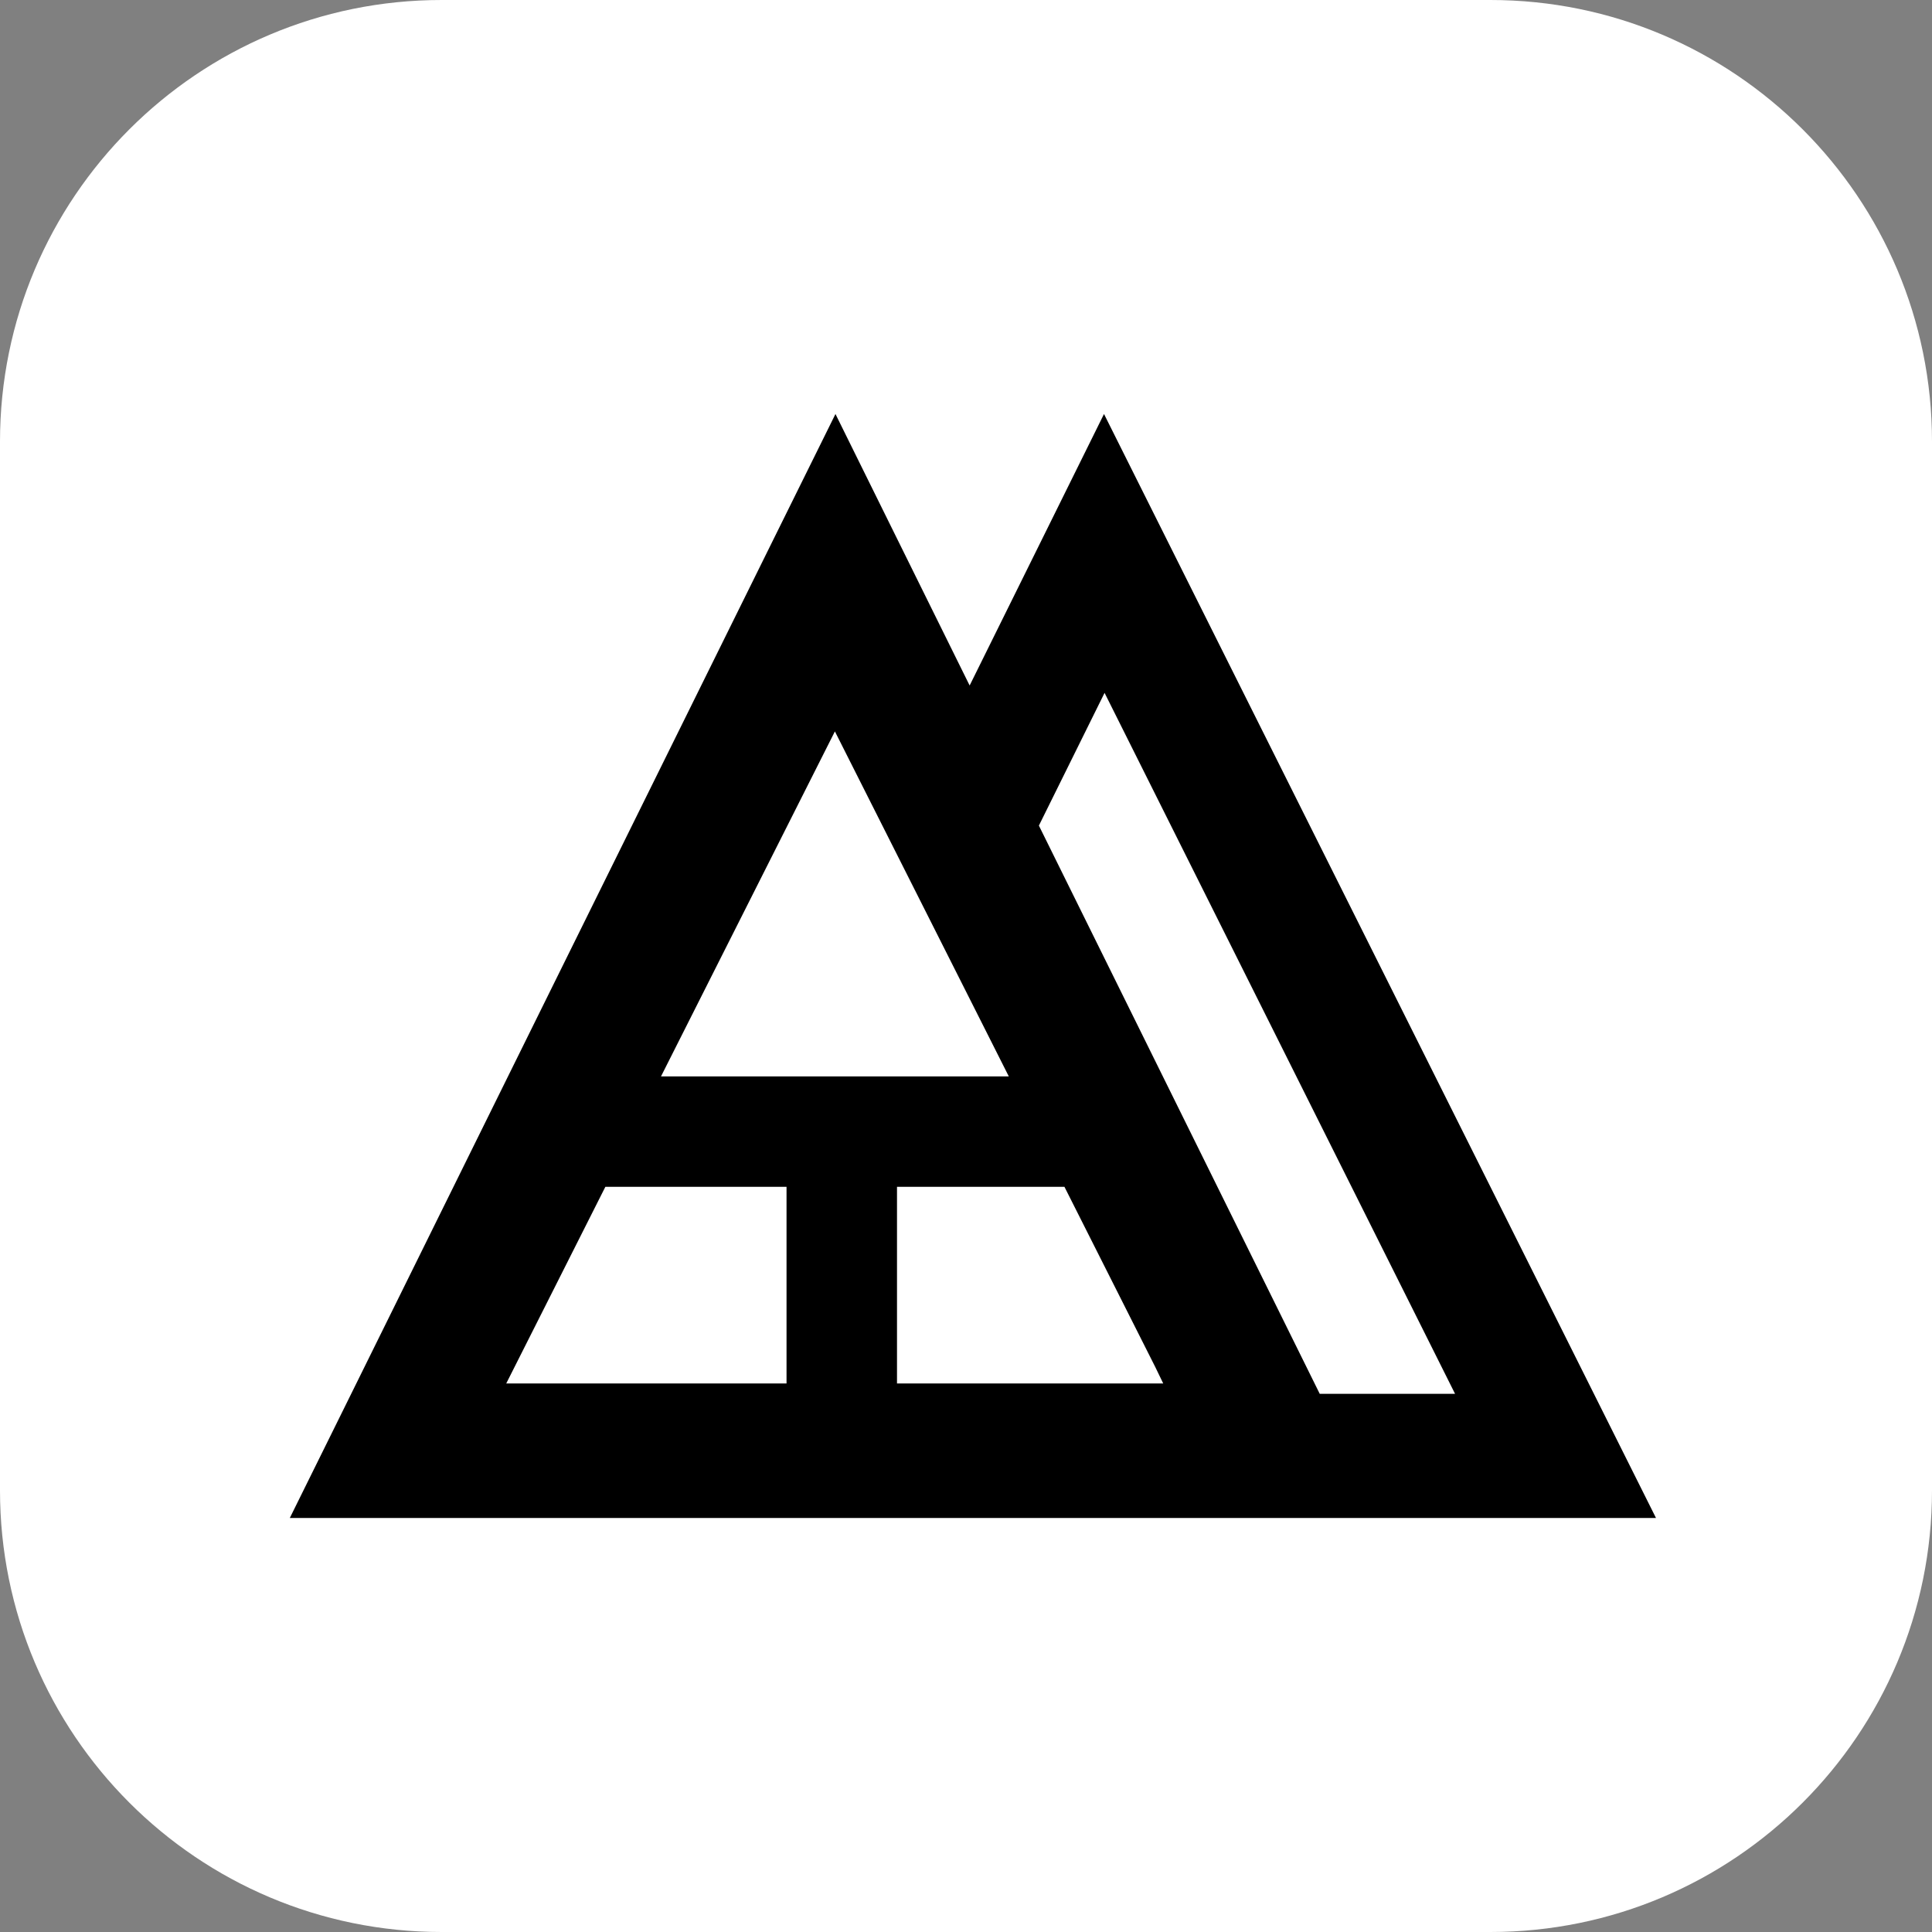
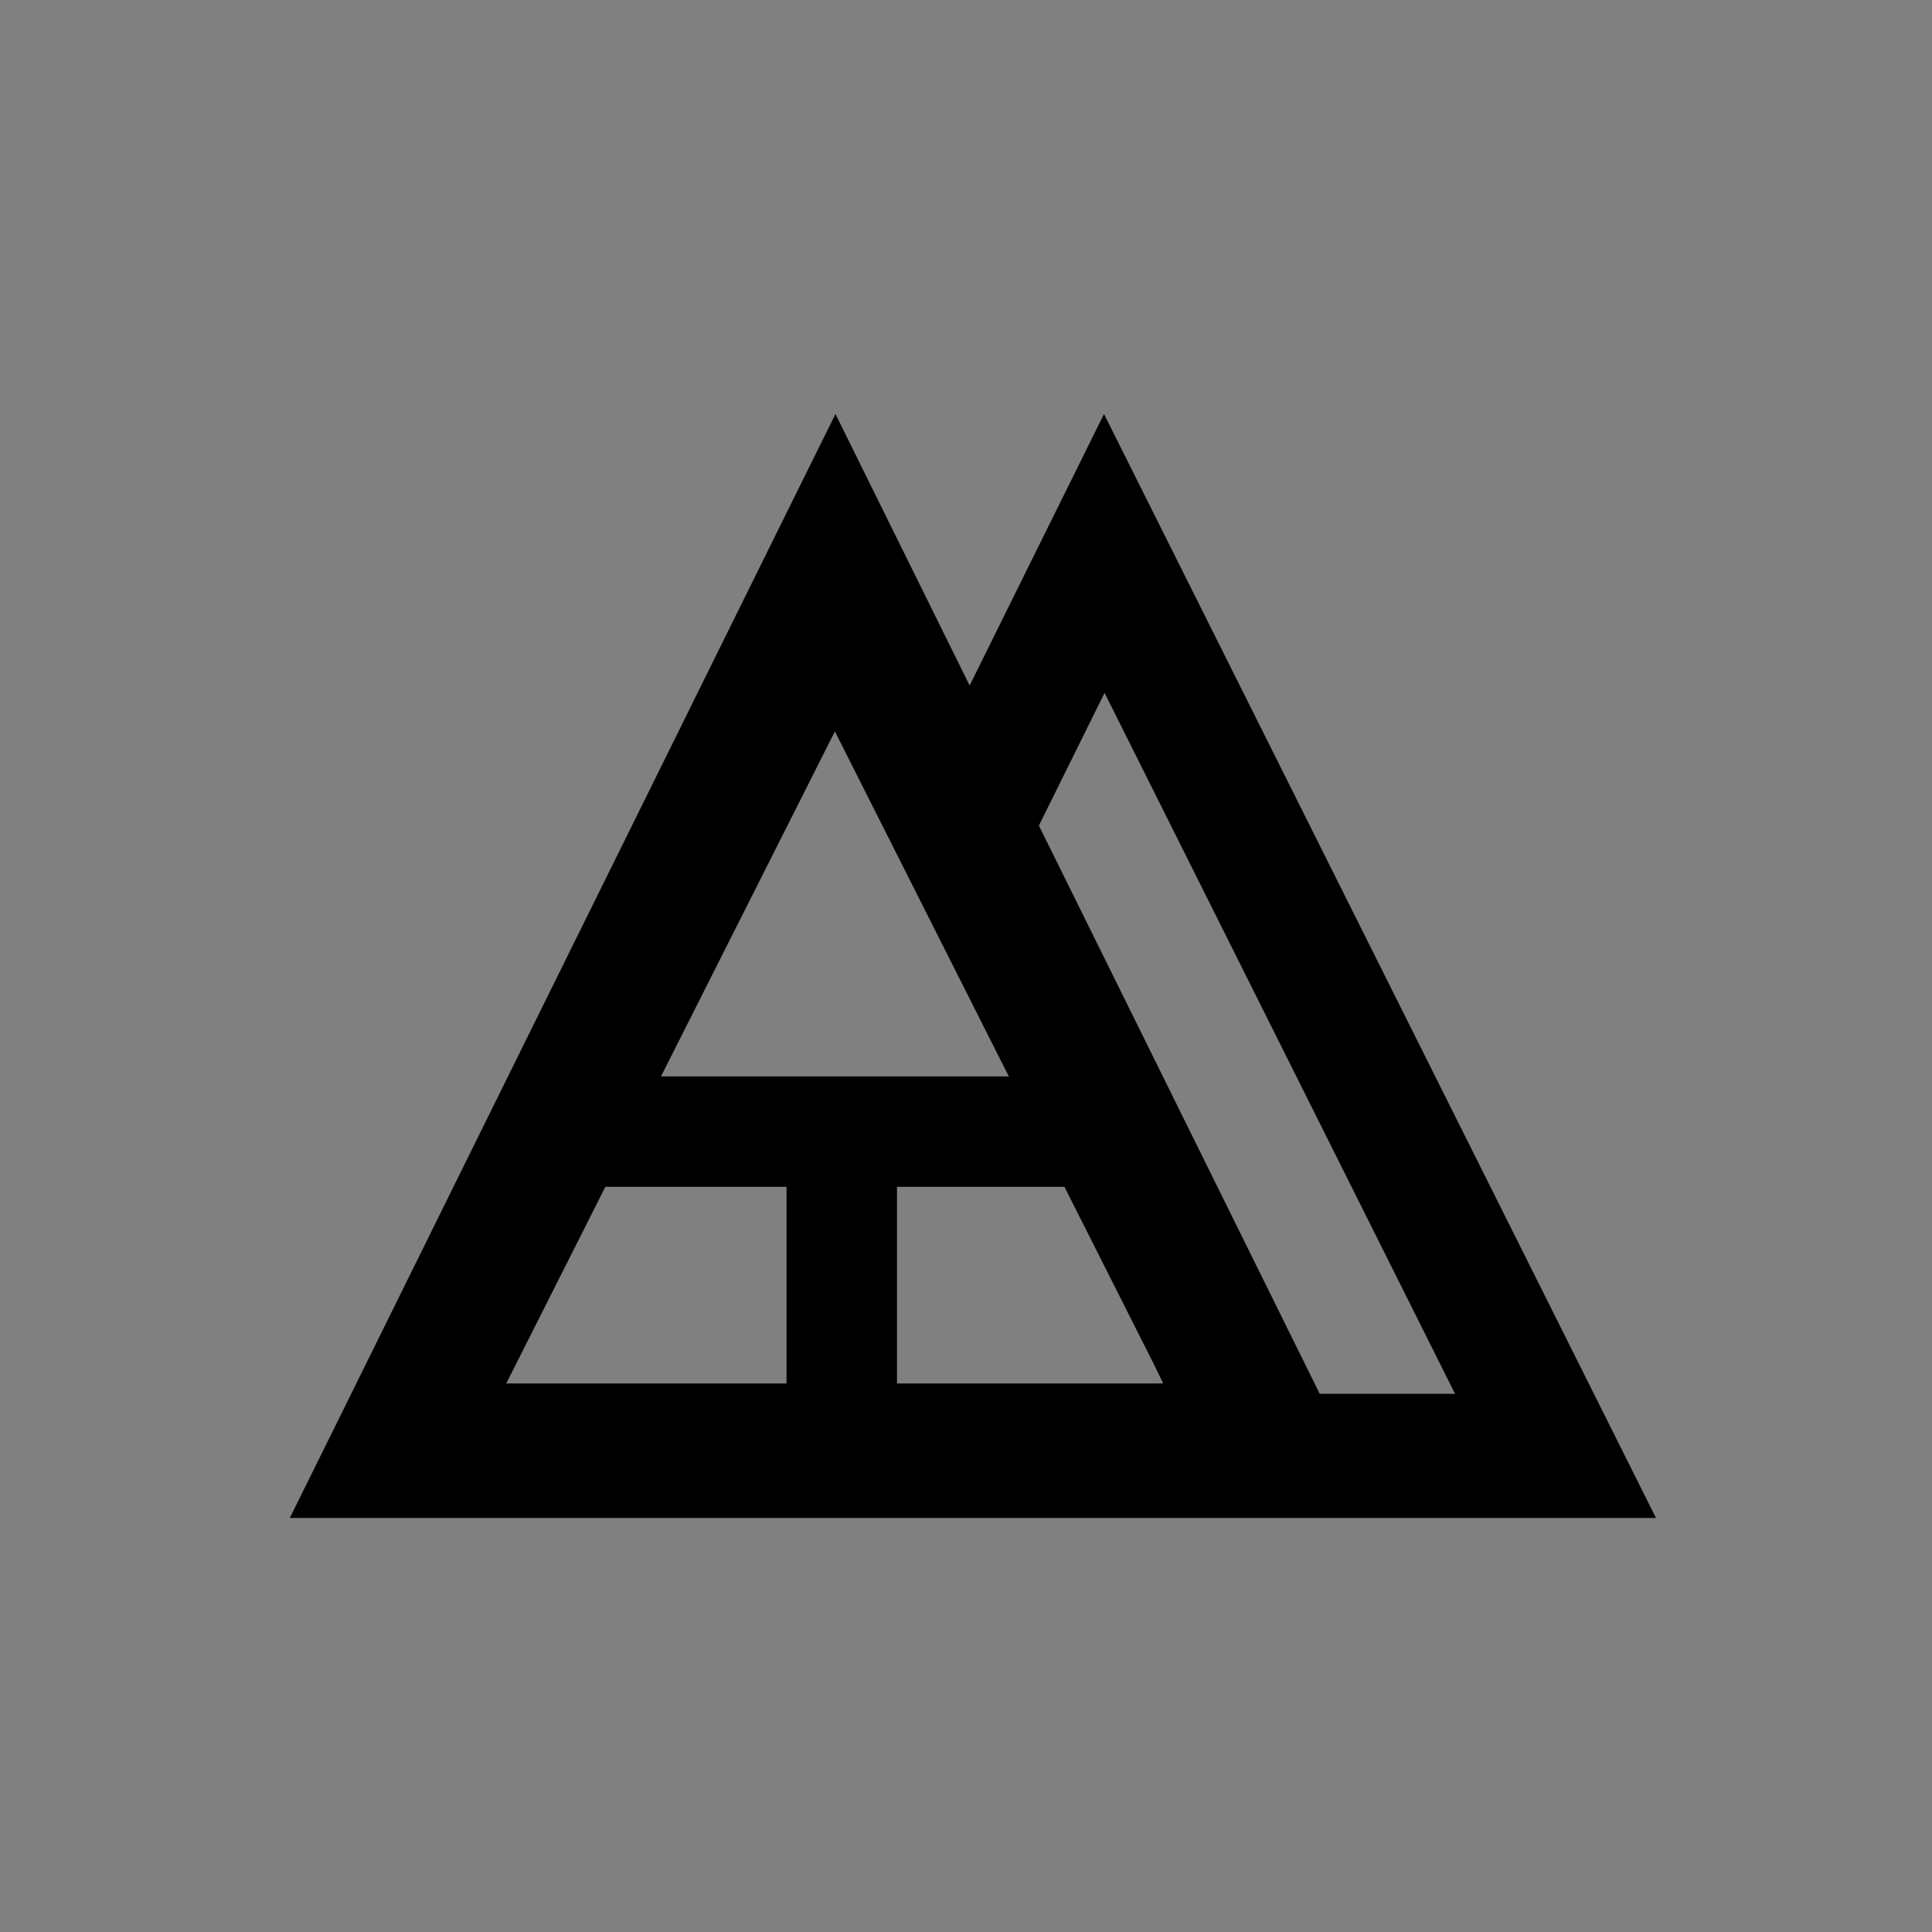
<svg xmlns="http://www.w3.org/2000/svg" width="280" height="280" viewBox="0 0 280 280" fill="none">
  <rect x="0" y="0" width="280" height="280" fill="#808080" stroke="none" />
-   <path d="M0 64C0 28.654 28.654 0 64 0H216C251.346 0 280 28.654 280 64V216C280 251.346 251.346 280 216 280H64C28.654 280 0 251.346 0 216V64Z" fill="white" />
  <path fill-rule="evenodd" clip-rule="evenodd" d="M191.264 202L170.714 160.422L162.79 144.386L150.564 119.651L160.082 100.415L210.876 202H191.264ZM167.436 198.128L154.266 172H130V200.5H168.582L167.436 198.128ZM178 220H42L49.923 203.978L71.438 160.422L79.362 144.386L112.134 78.087L121.082 60L130.018 78.087L140.528 99.348L149.99 80.228L160 60L170.094 80.187L231 202L240 220H219.876H200.164H178ZM73.369 200.5H113.99V172H87.734L73.369 200.5ZM146.202 156L121 106L95.798 156H146.202Z" fill="black" />
</svg>